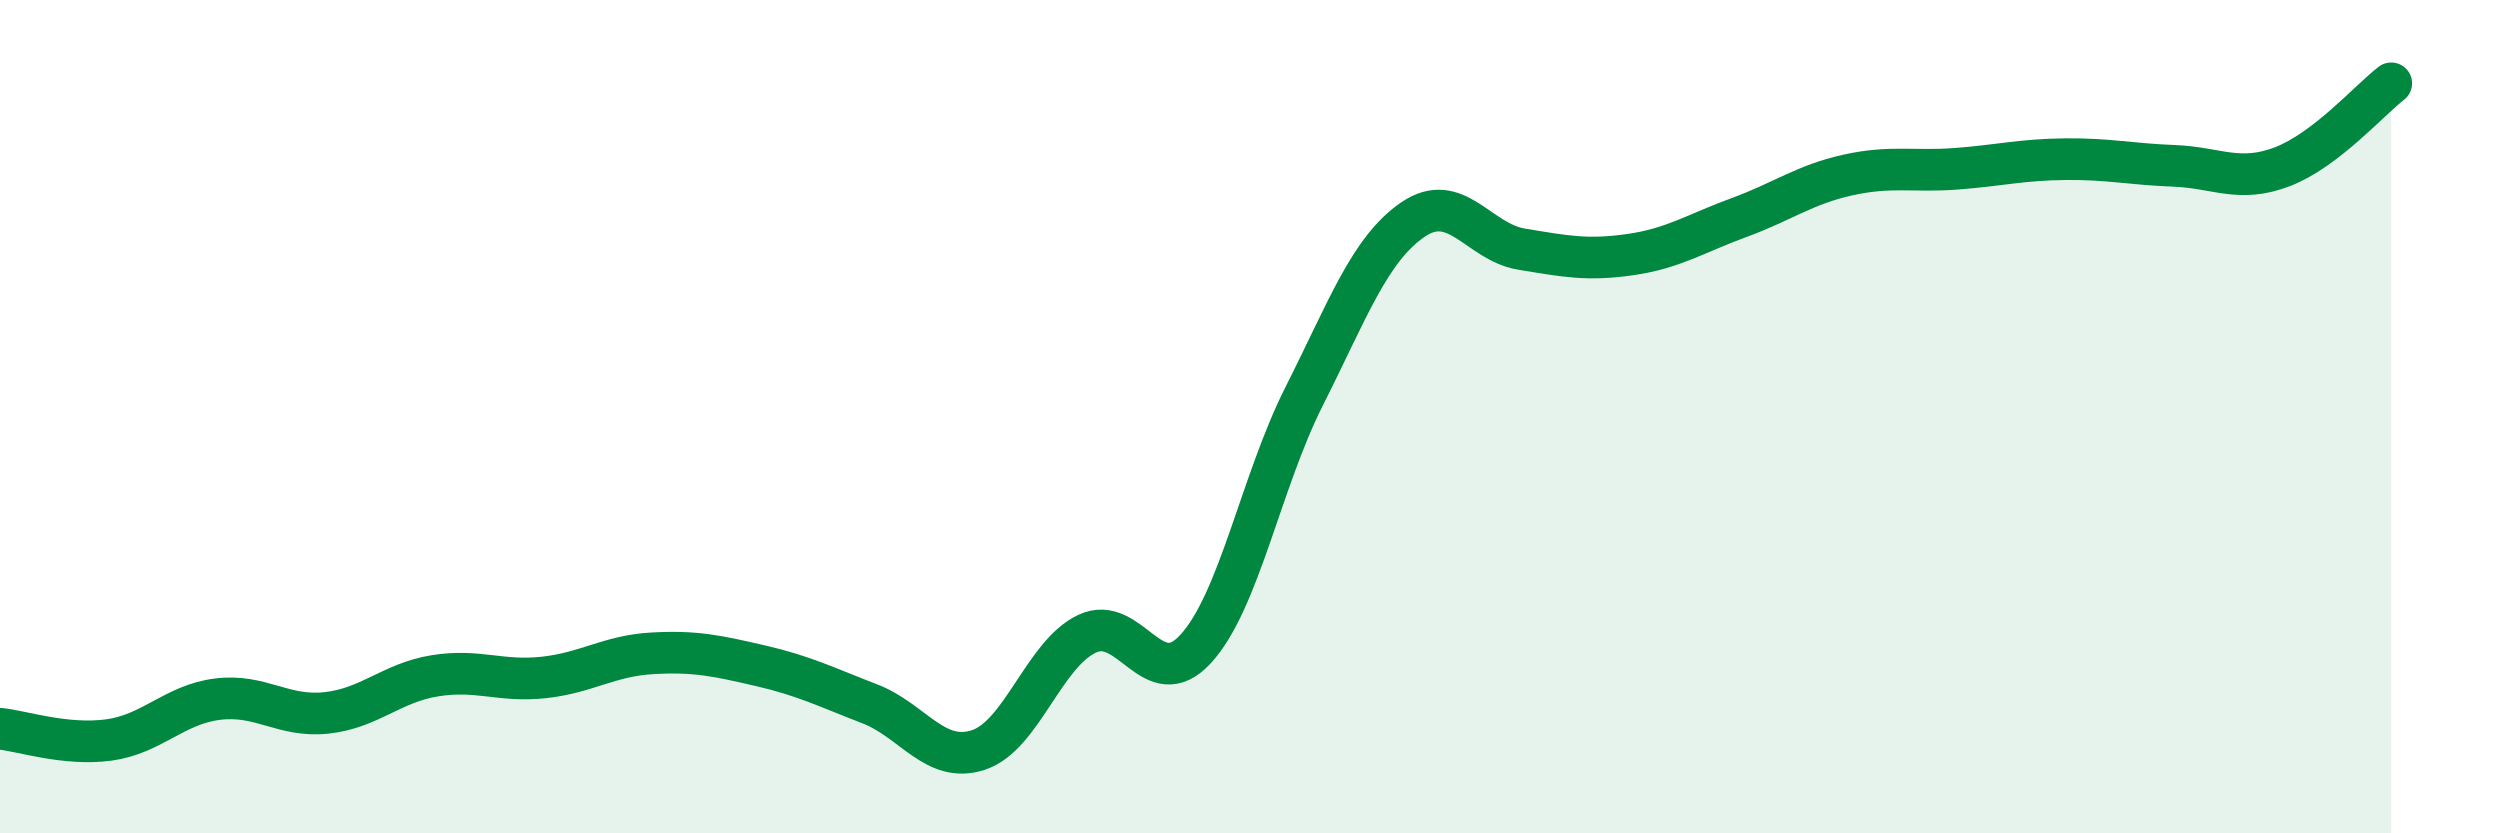
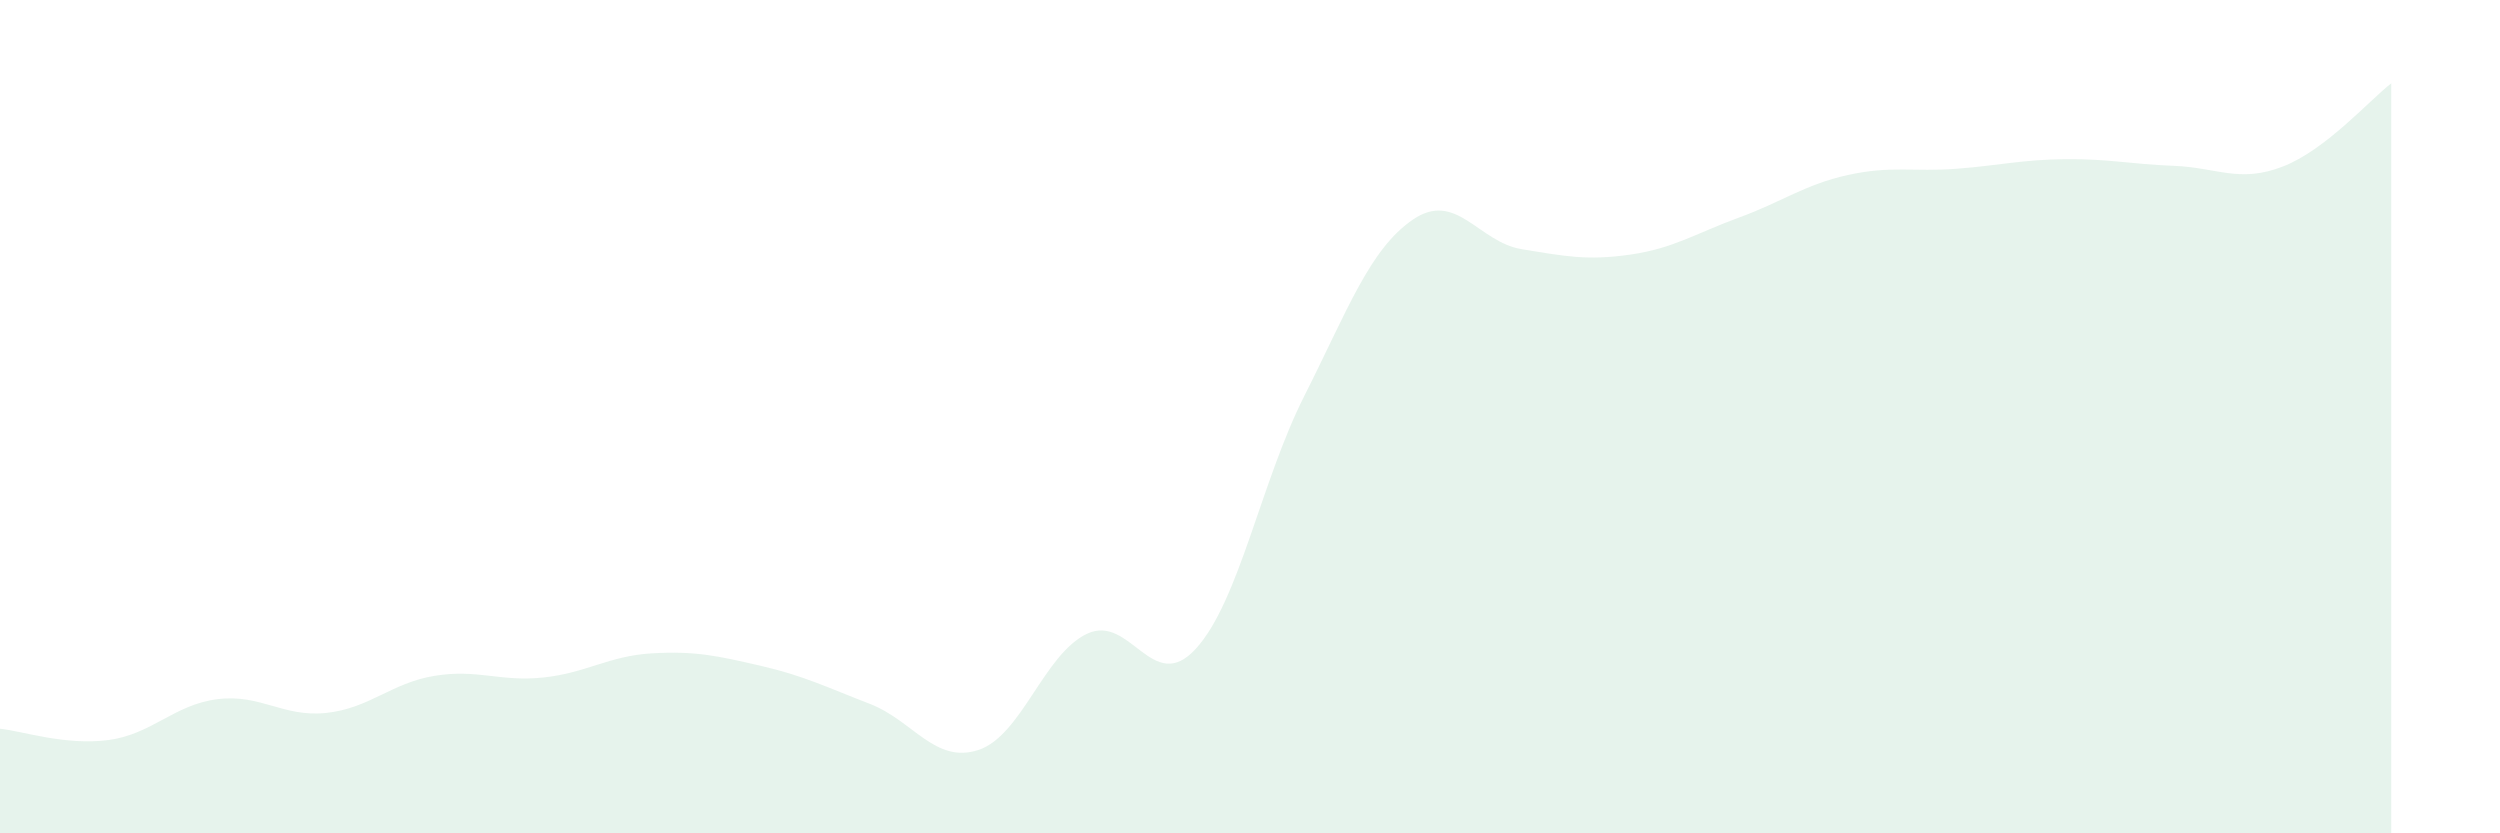
<svg xmlns="http://www.w3.org/2000/svg" width="60" height="20" viewBox="0 0 60 20">
  <path d="M 0,17.49 C 0.52,17.54 1.57,17.9 2.61,17.76 C 3.65,17.62 4.18,16.91 5.22,16.78 C 6.26,16.65 6.79,17.22 7.83,17.11 C 8.87,17 9.39,16.39 10.43,16.22 C 11.47,16.05 12,16.37 13.04,16.26 C 14.08,16.15 14.61,15.74 15.65,15.68 C 16.69,15.62 17.22,15.74 18.26,15.98 C 19.3,16.22 19.83,16.49 20.87,16.89 C 21.91,17.29 22.44,18.34 23.48,18 C 24.52,17.66 25.05,15.7 26.09,15.21 C 27.13,14.72 27.66,16.71 28.7,15.57 C 29.74,14.43 30.26,11.57 31.3,9.51 C 32.34,7.45 32.87,5.98 33.91,5.27 C 34.95,4.56 35.48,5.81 36.52,5.98 C 37.56,6.15 38.09,6.26 39.13,6.11 C 40.17,5.96 40.7,5.6 41.74,5.22 C 42.78,4.84 43.31,4.43 44.35,4.2 C 45.39,3.97 45.92,4.13 46.96,4.05 C 48,3.97 48.53,3.83 49.57,3.82 C 50.61,3.81 51.13,3.94 52.17,3.98 C 53.21,4.02 53.74,4.4 54.78,4 C 55.82,3.6 56.87,2.4 57.39,2L57.39 20L0 20Z" fill="#008740" opacity="0.1" stroke-linecap="round" stroke-linejoin="round" />
-   <path d="M 0,17.49 C 0.52,17.54 1.57,17.9 2.61,17.76 C 3.65,17.62 4.18,16.91 5.22,16.78 C 6.26,16.65 6.79,17.22 7.83,17.11 C 8.87,17 9.39,16.39 10.43,16.22 C 11.47,16.05 12,16.37 13.04,16.26 C 14.08,16.15 14.61,15.74 15.65,15.68 C 16.69,15.62 17.22,15.74 18.26,15.98 C 19.3,16.22 19.83,16.49 20.87,16.89 C 21.91,17.29 22.44,18.34 23.48,18 C 24.52,17.66 25.05,15.7 26.09,15.21 C 27.13,14.72 27.66,16.71 28.7,15.57 C 29.74,14.43 30.26,11.57 31.3,9.51 C 32.34,7.45 32.87,5.98 33.91,5.27 C 34.95,4.56 35.48,5.81 36.52,5.98 C 37.56,6.15 38.09,6.26 39.13,6.11 C 40.17,5.96 40.7,5.6 41.74,5.22 C 42.78,4.84 43.31,4.43 44.35,4.2 C 45.39,3.97 45.92,4.13 46.96,4.05 C 48,3.97 48.53,3.83 49.57,3.82 C 50.61,3.81 51.13,3.94 52.17,3.98 C 53.21,4.02 53.74,4.4 54.78,4 C 55.82,3.6 56.87,2.4 57.39,2" stroke="#008740" stroke-width="1" fill="none" stroke-linecap="round" stroke-linejoin="round" />
</svg>